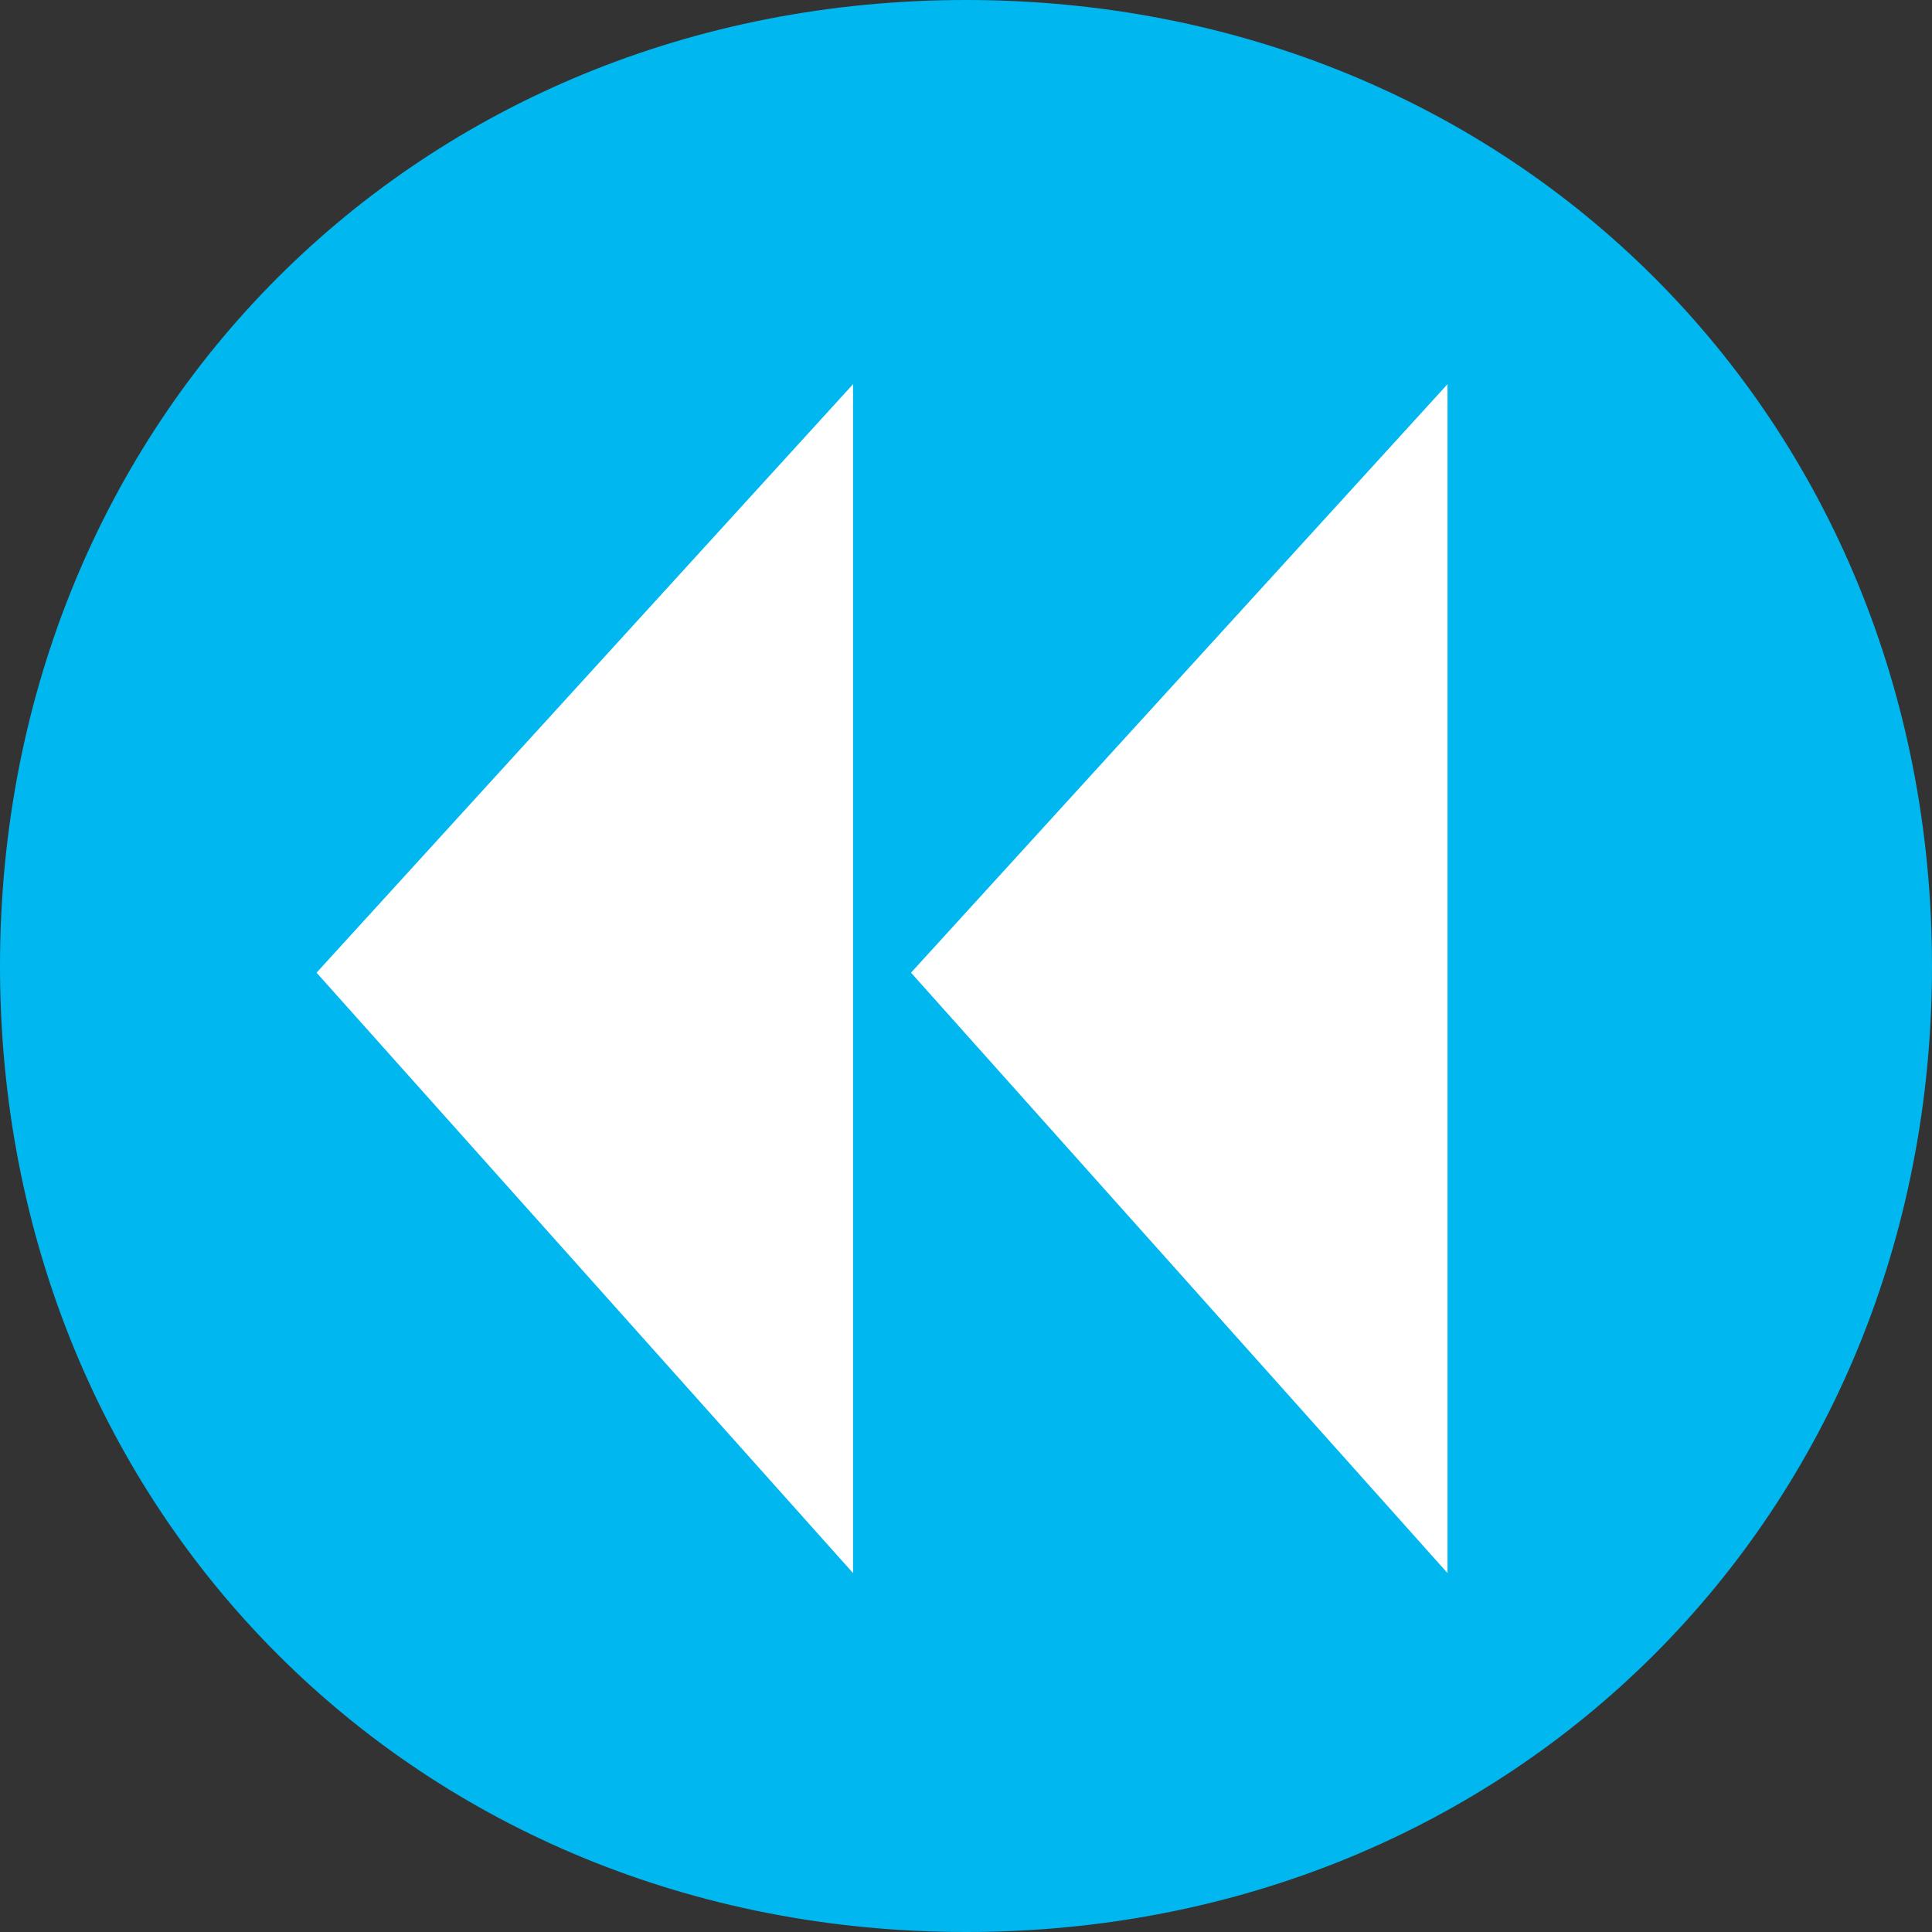
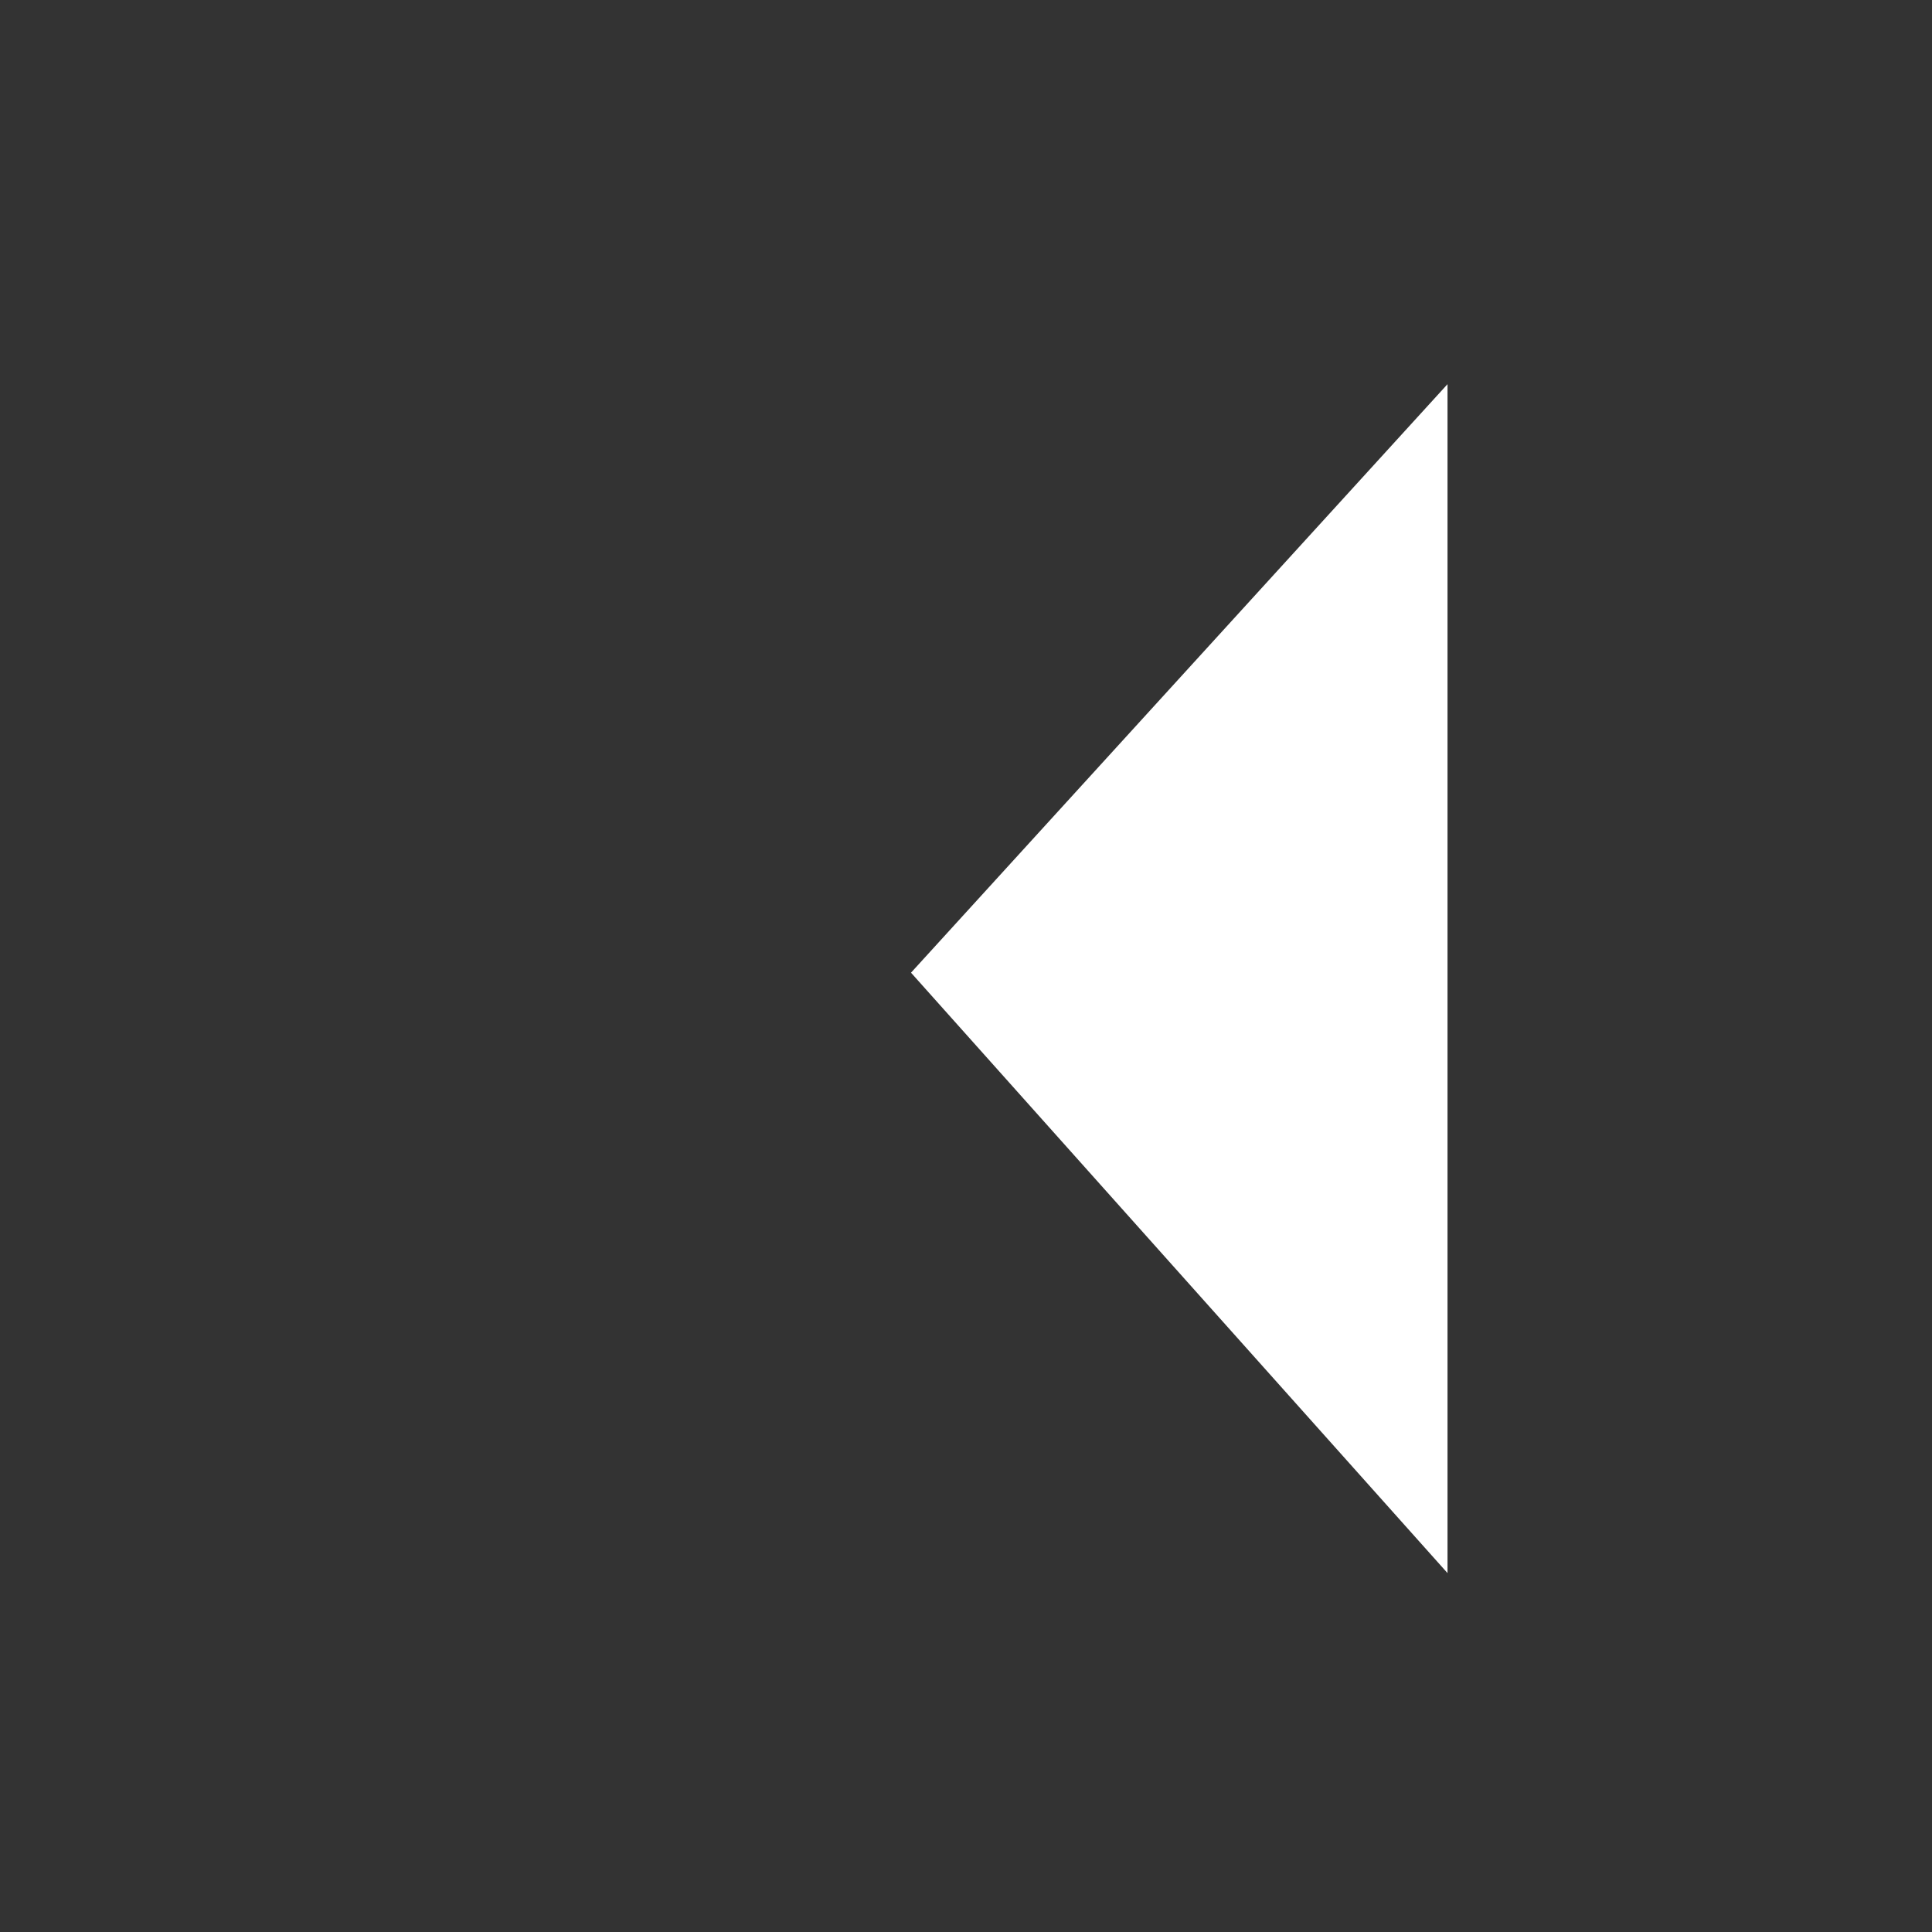
<svg xmlns="http://www.w3.org/2000/svg" version="1.2" baseProfile="tiny" width="26mm" height="26mm" viewBox="7700 24300 2600 2600" preserveAspectRatio="xMidYMid" fill-rule="evenodd" stroke-width="28.222" stroke-linejoin="round" xml:space="preserve">
  <rect x="7700" y="24300" width="2600" height="2600" fill="#333333" stroke="none" />
  <g visibility="visible" id="Slide_1">
    <g>
-       <path fill="rgb(0,183,239)" stroke="none" d="M 9000,24300 C 9737,24300 10300,24863 10300,25600 10300,26337 9737,26900 9000,26900 8263,26900 7700,26337 7700,25600 7700,24863 8263,24300 9000,24300 Z" />
-       <rect fill="none" stroke="none" x="7700" y="24300" width="2601" height="2601" />
-       <rect fill="none" stroke="none" x="7700" y="24300" width="2601" height="2601" />
-     </g>
+       </g>
    <g>
      <path fill="rgb(255,255,255)" stroke="none" d="M 8926,25609 L 9648,26417 9648,24817 8926,25609 Z" />
      <rect fill="none" stroke="none" x="8925" y="24817" width="725" height="1602" />
-       <rect fill="none" stroke="none" x="8925" y="24817" width="725" height="1602" />
    </g>
    <g>
-       <path fill="rgb(255,255,255)" stroke="none" d="M 8126,25609 L 8848,26417 8848,24817 8126,25609 Z" />
-       <rect fill="none" stroke="none" x="8125" y="24817" width="725" height="1602" />
+       <path fill="rgb(255,255,255)" stroke="none" d="M 8126,25609 Z" />
      <rect fill="none" stroke="none" x="8125" y="24817" width="725" height="1602" />
    </g>
  </g>
</svg>